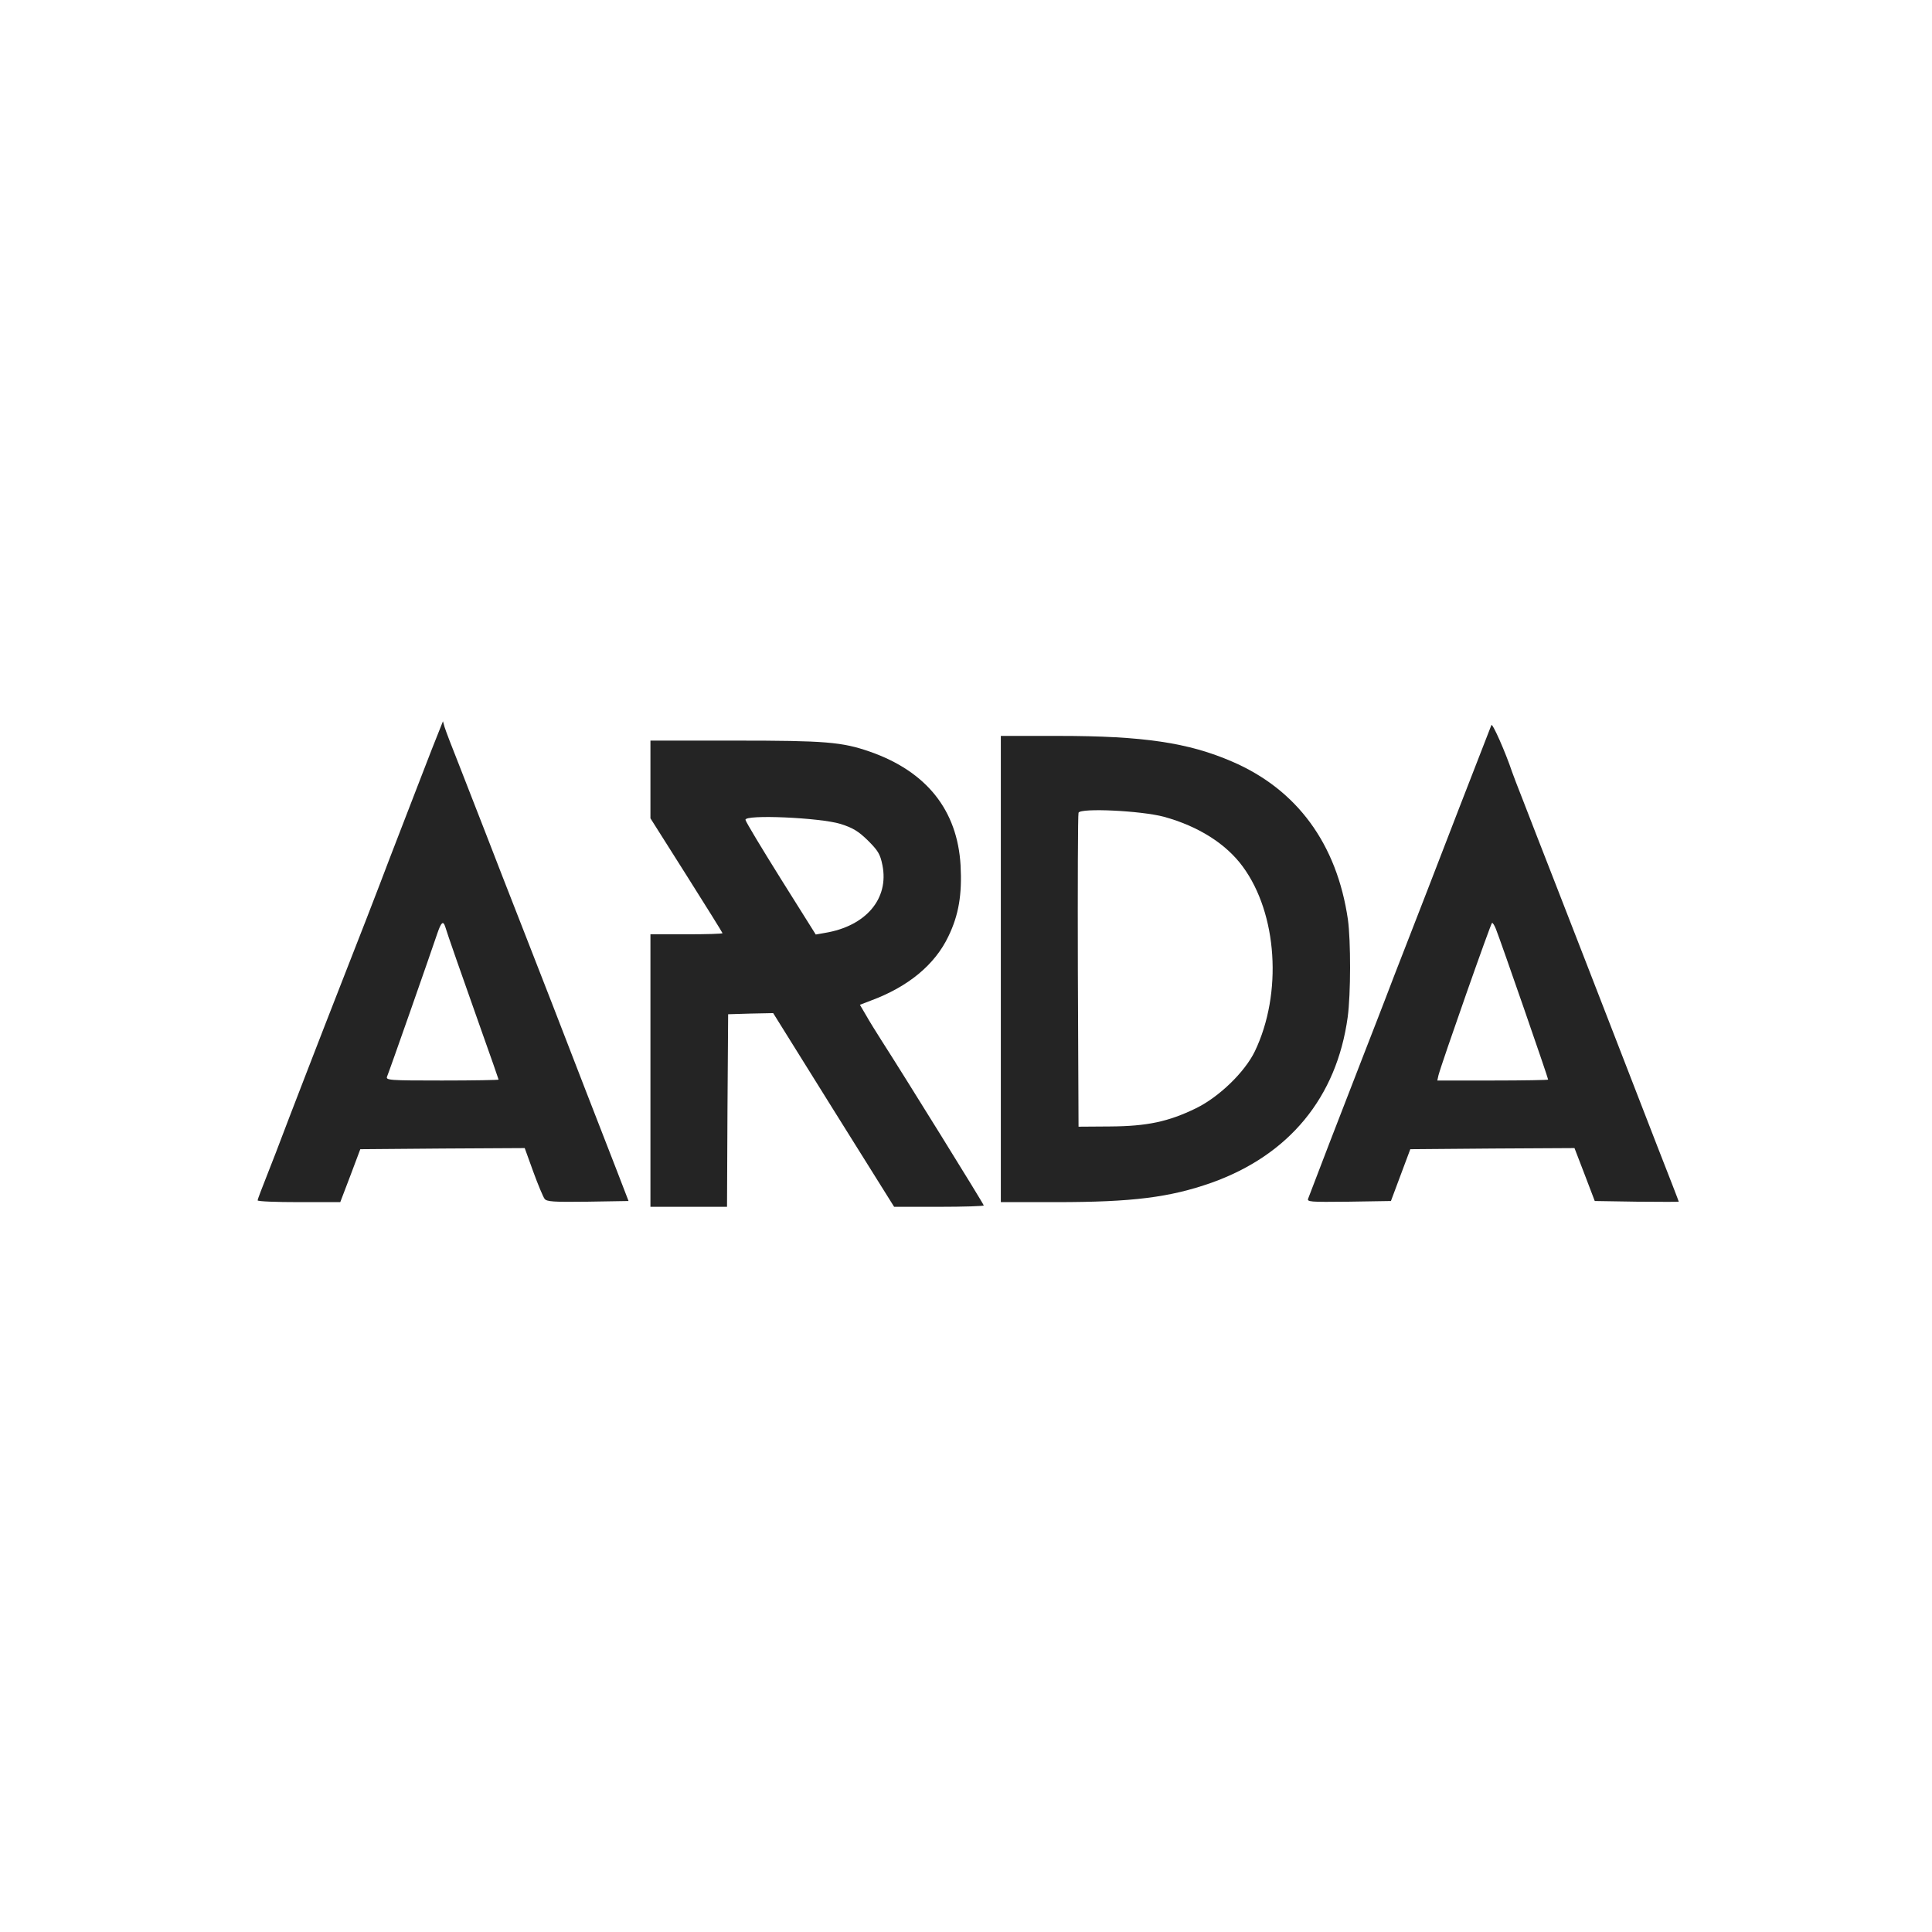
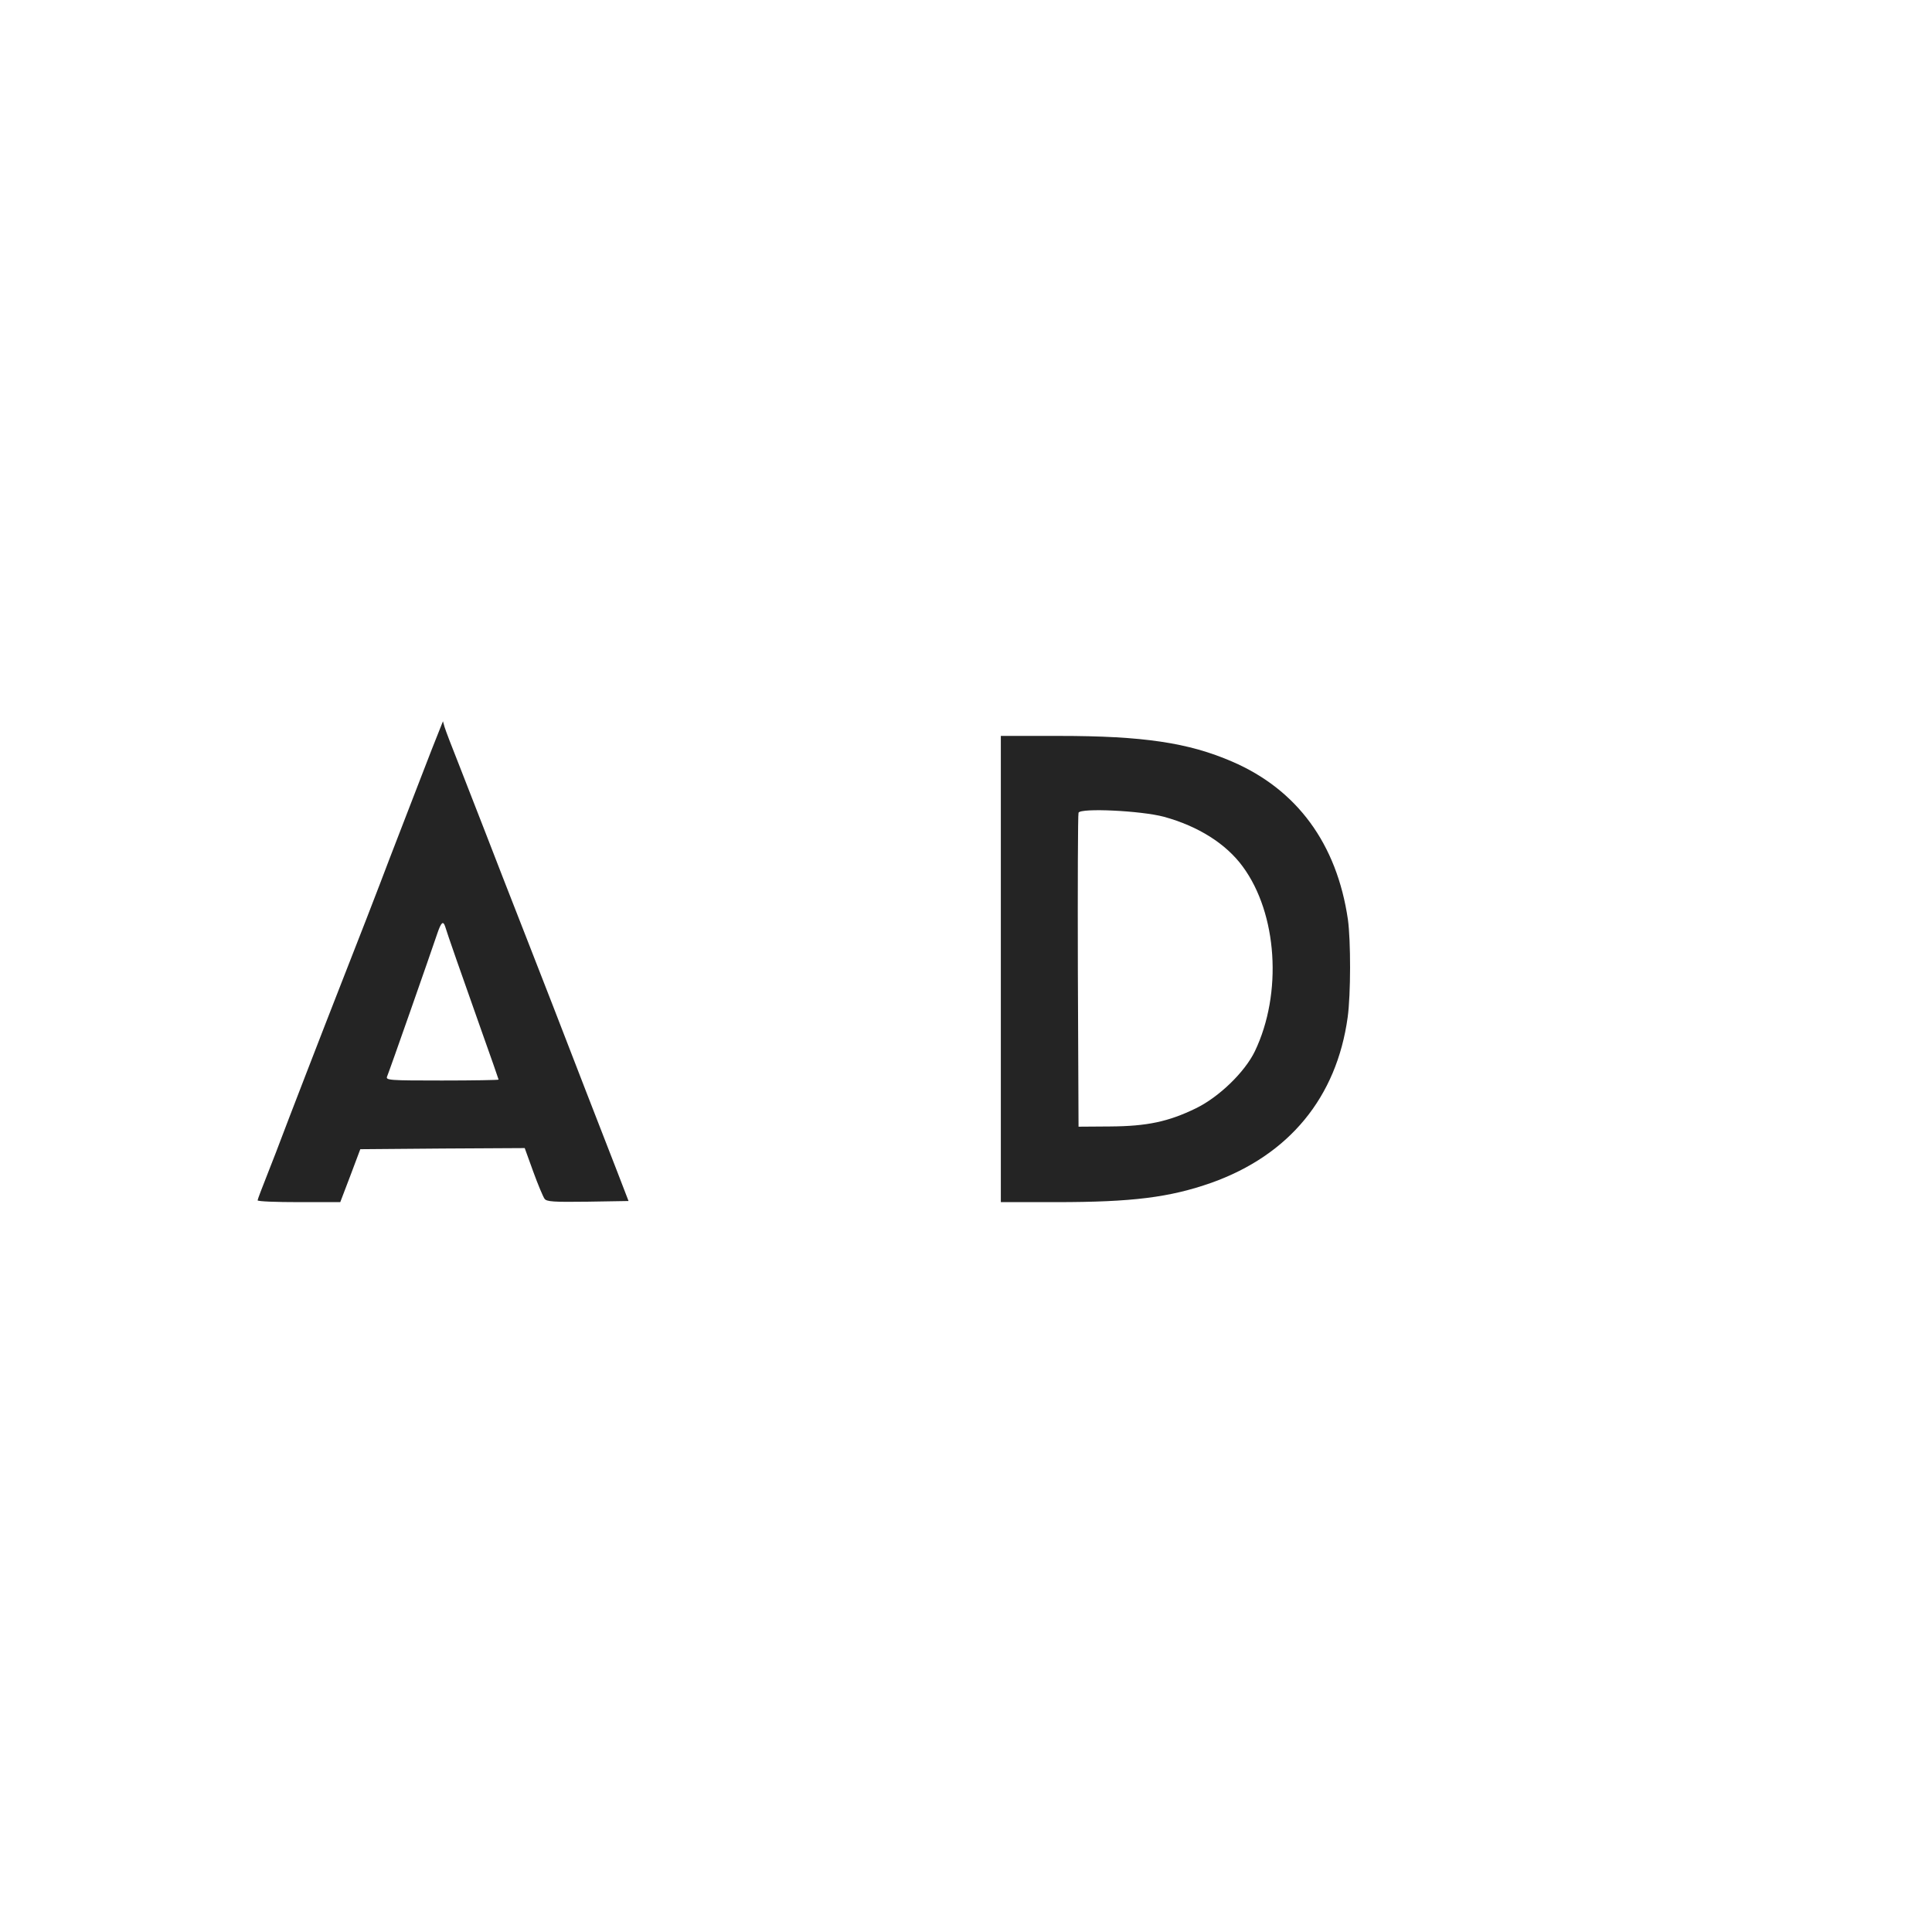
<svg xmlns="http://www.w3.org/2000/svg" width="300" height="300" viewBox="0 0 300 300" fill="none">
  <path d="M68.363 113.049C67.768 114.483 66.509 117.736 65.215 121.093C64.621 122.632 63.292 126.094 62.243 128.787C61.193 131.48 59.724 135.327 58.955 137.355C57.626 140.817 56.752 143.091 52.765 153.268C50.387 159.318 44.162 175.44 43.637 176.874C43.392 177.539 42.483 179.917 41.609 182.12C40.734 184.323 40 186.247 40 186.387C40 186.562 42.903 186.667 46.435 186.667H52.835L54.409 182.54L55.947 178.448L68.713 178.343L81.478 178.273L82.806 181.945C83.541 183.974 84.345 185.862 84.555 186.142C84.87 186.597 85.919 186.667 91.27 186.597L97.6 186.492L95.781 181.77C94.767 179.182 92.599 173.587 90.955 169.355C89.311 165.123 87.003 159.143 85.814 156.065C84.625 152.988 82.806 148.337 81.792 145.749C78.47 137.285 77.386 134.452 75.322 129.137C74.203 126.234 72.385 121.617 71.3 118.82C70.181 116.022 69.167 113.364 69.027 112.874L68.782 112L68.363 113.049ZM69.132 143.895C69.377 144.769 71.615 151.169 74.763 160.052C76.232 164.179 77.421 167.571 77.421 167.641C77.421 167.711 73.469 167.781 68.643 167.781C60.424 167.781 59.864 167.746 60.109 167.152C60.494 166.243 66.789 148.267 67.908 144.944C68.503 143.196 68.817 142.916 69.132 143.895Z" fill="#242424" />
-   <path d="M231.581 112.595C231.476 112.839 229.238 118.645 226.58 125.464C221.544 138.509 221.334 139.069 218.186 147.147C217.102 149.945 215.738 153.408 215.214 154.841C214.654 156.275 213.185 160.122 211.891 163.41C210.632 166.662 208.184 172.957 206.47 177.399C204.792 181.805 203.288 185.722 203.148 186.072C202.903 186.632 203.288 186.666 209.443 186.597L215.983 186.492L217.487 182.47L218.991 178.448L231.721 178.343L244.486 178.273L246.059 182.365L247.633 186.492L254.173 186.597C257.74 186.632 260.678 186.632 260.678 186.597C260.678 186.527 259.174 182.645 257.321 177.923C255.502 173.202 252.564 165.648 250.816 161.136C249.067 156.625 247.039 151.414 246.339 149.596C245.64 147.777 243.436 142.111 241.443 137.005C239.45 131.899 237.211 126.164 236.477 124.24C235.707 122.317 234.973 120.358 234.798 119.869C233.784 116.826 231.721 112.175 231.581 112.595ZM232.28 144.245C233.05 146.168 240.394 167.362 240.394 167.641C240.394 167.711 236.512 167.781 231.791 167.781H223.187L223.362 166.977C223.887 164.983 231.511 143.3 231.686 143.3C231.826 143.3 232.07 143.72 232.28 144.245Z" fill="#242424" />
-   <path d="M101 121.015V127.065L106.596 135.913C109.673 140.775 112.191 144.831 112.191 144.901C112.191 145.006 109.673 145.076 106.596 145.076H101V166.235V187.393H106.945H112.891L112.961 172.425L113.066 157.491L116.563 157.387L120.06 157.317L129.433 172.355L138.84 187.393H145.8C149.612 187.393 152.759 187.288 152.759 187.183C152.759 186.973 140.134 166.619 136.847 161.513C136.043 160.254 134.958 158.506 134.469 157.631L133.525 156.023L135.168 155.393C141.044 153.225 145.17 149.798 147.269 145.391C148.877 142.069 149.402 138.886 149.157 134.375C148.668 125.806 143.876 119.791 135.063 116.713C130.727 115.21 128.139 115 114.22 115H101V121.015ZM130.517 127.94C132.405 128.534 133.28 129.059 134.749 130.493C136.322 132.066 136.672 132.591 137.022 134.34C138.071 139.551 134.469 143.817 128.069 144.866L126.67 145.111L121.249 136.473C118.276 131.717 115.793 127.59 115.758 127.31C115.549 126.436 127.369 126.96 130.517 127.94Z" fill="#242424" />
-   <path d="M155.409 150.47V186.667H163.977C175.868 186.667 181.639 185.932 188.109 183.659C200.174 179.357 207.553 170.404 209.267 157.954C209.757 154.387 209.757 146.063 209.302 142.776C207.588 131.025 201.398 122.597 191.326 118.26C184.541 115.322 177.512 114.273 164.432 114.273H155.409V150.47ZM180.729 126.828C186.08 128.297 190.382 131.025 192.97 134.557C198.356 141.867 199.16 154.247 194.858 163.235C193.285 166.487 189.298 170.334 185.73 172.083C181.429 174.181 178.106 174.881 172.371 174.916L167.475 174.951L167.37 150.82C167.335 137.53 167.37 126.479 167.475 126.199C167.789 125.429 177.197 125.884 180.729 126.828Z" fill="#242424" />
+   <path d="M155.409 150.47V186.667H163.977C175.868 186.667 181.639 185.932 188.109 183.659C200.174 179.357 207.553 170.404 209.267 157.954C209.757 154.387 209.757 146.063 209.302 142.776C207.588 131.025 201.398 122.597 191.326 118.26C184.541 115.322 177.512 114.273 164.432 114.273H155.409V150.47M180.729 126.828C186.08 128.297 190.382 131.025 192.97 134.557C198.356 141.867 199.16 154.247 194.858 163.235C193.285 166.487 189.298 170.334 185.73 172.083C181.429 174.181 178.106 174.881 172.371 174.916L167.475 174.951L167.37 150.82C167.335 137.53 167.37 126.479 167.475 126.199C167.789 125.429 177.197 125.884 180.729 126.828Z" fill="#242424" />
</svg>